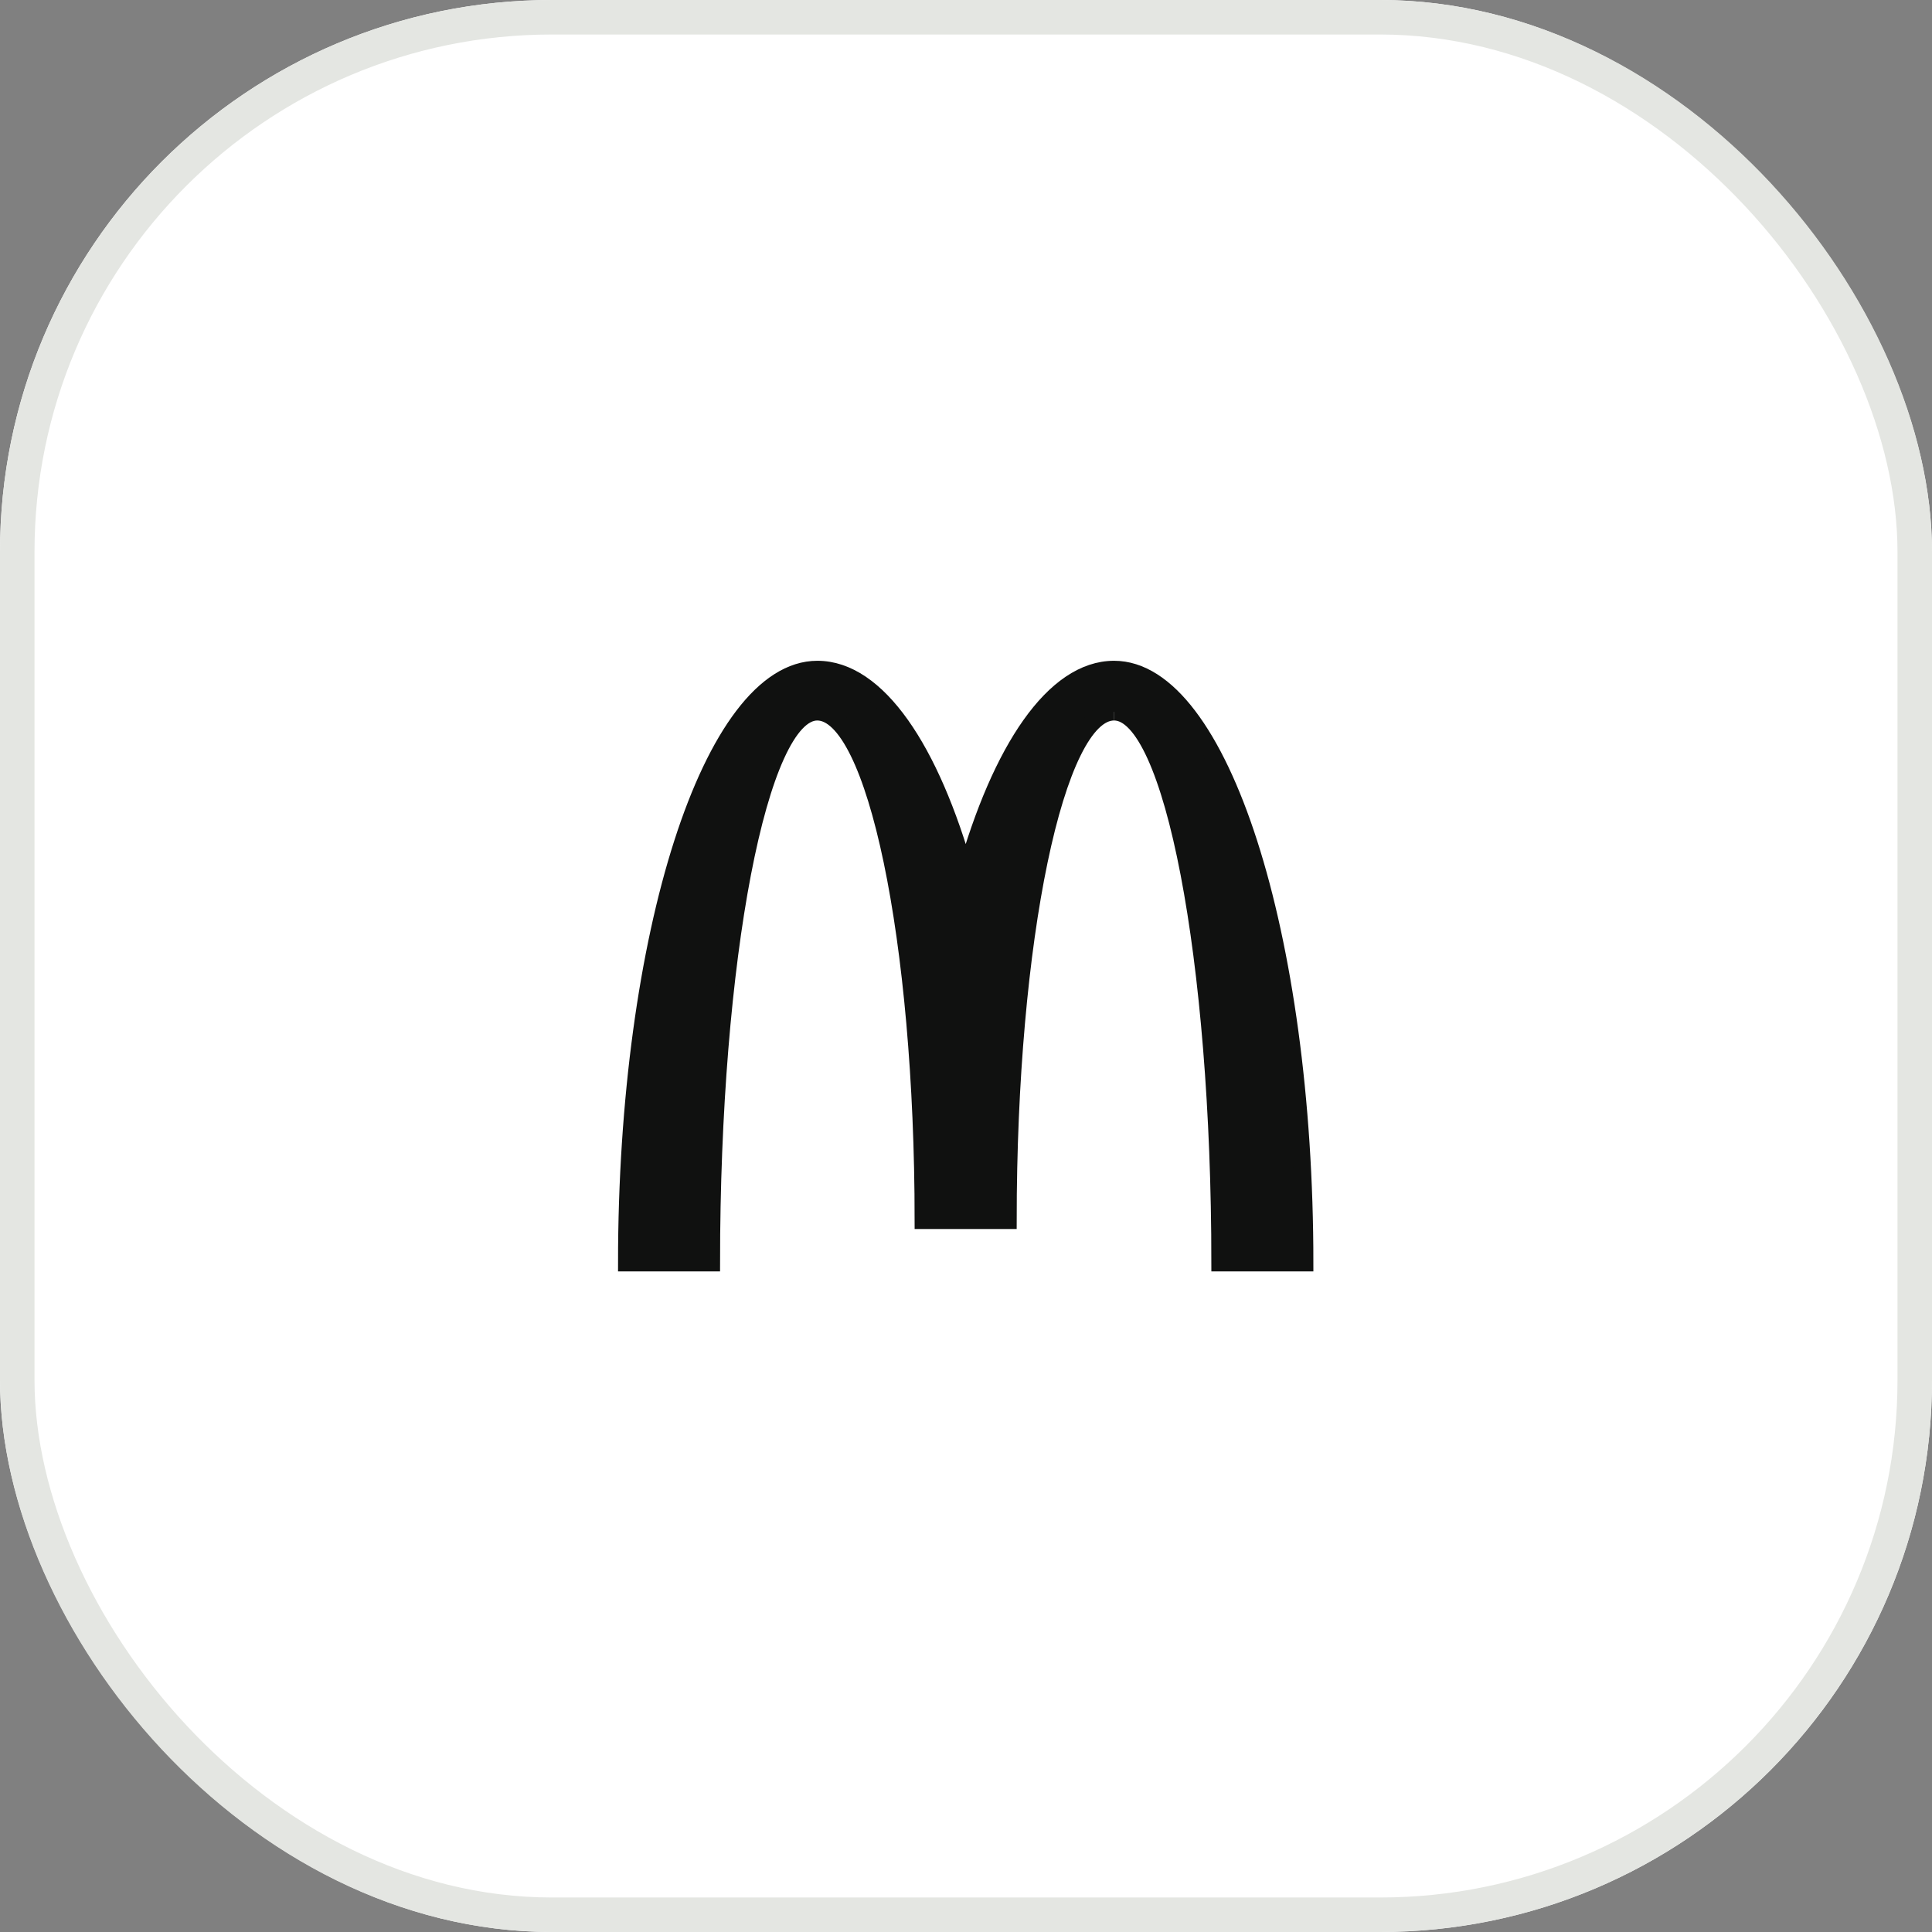
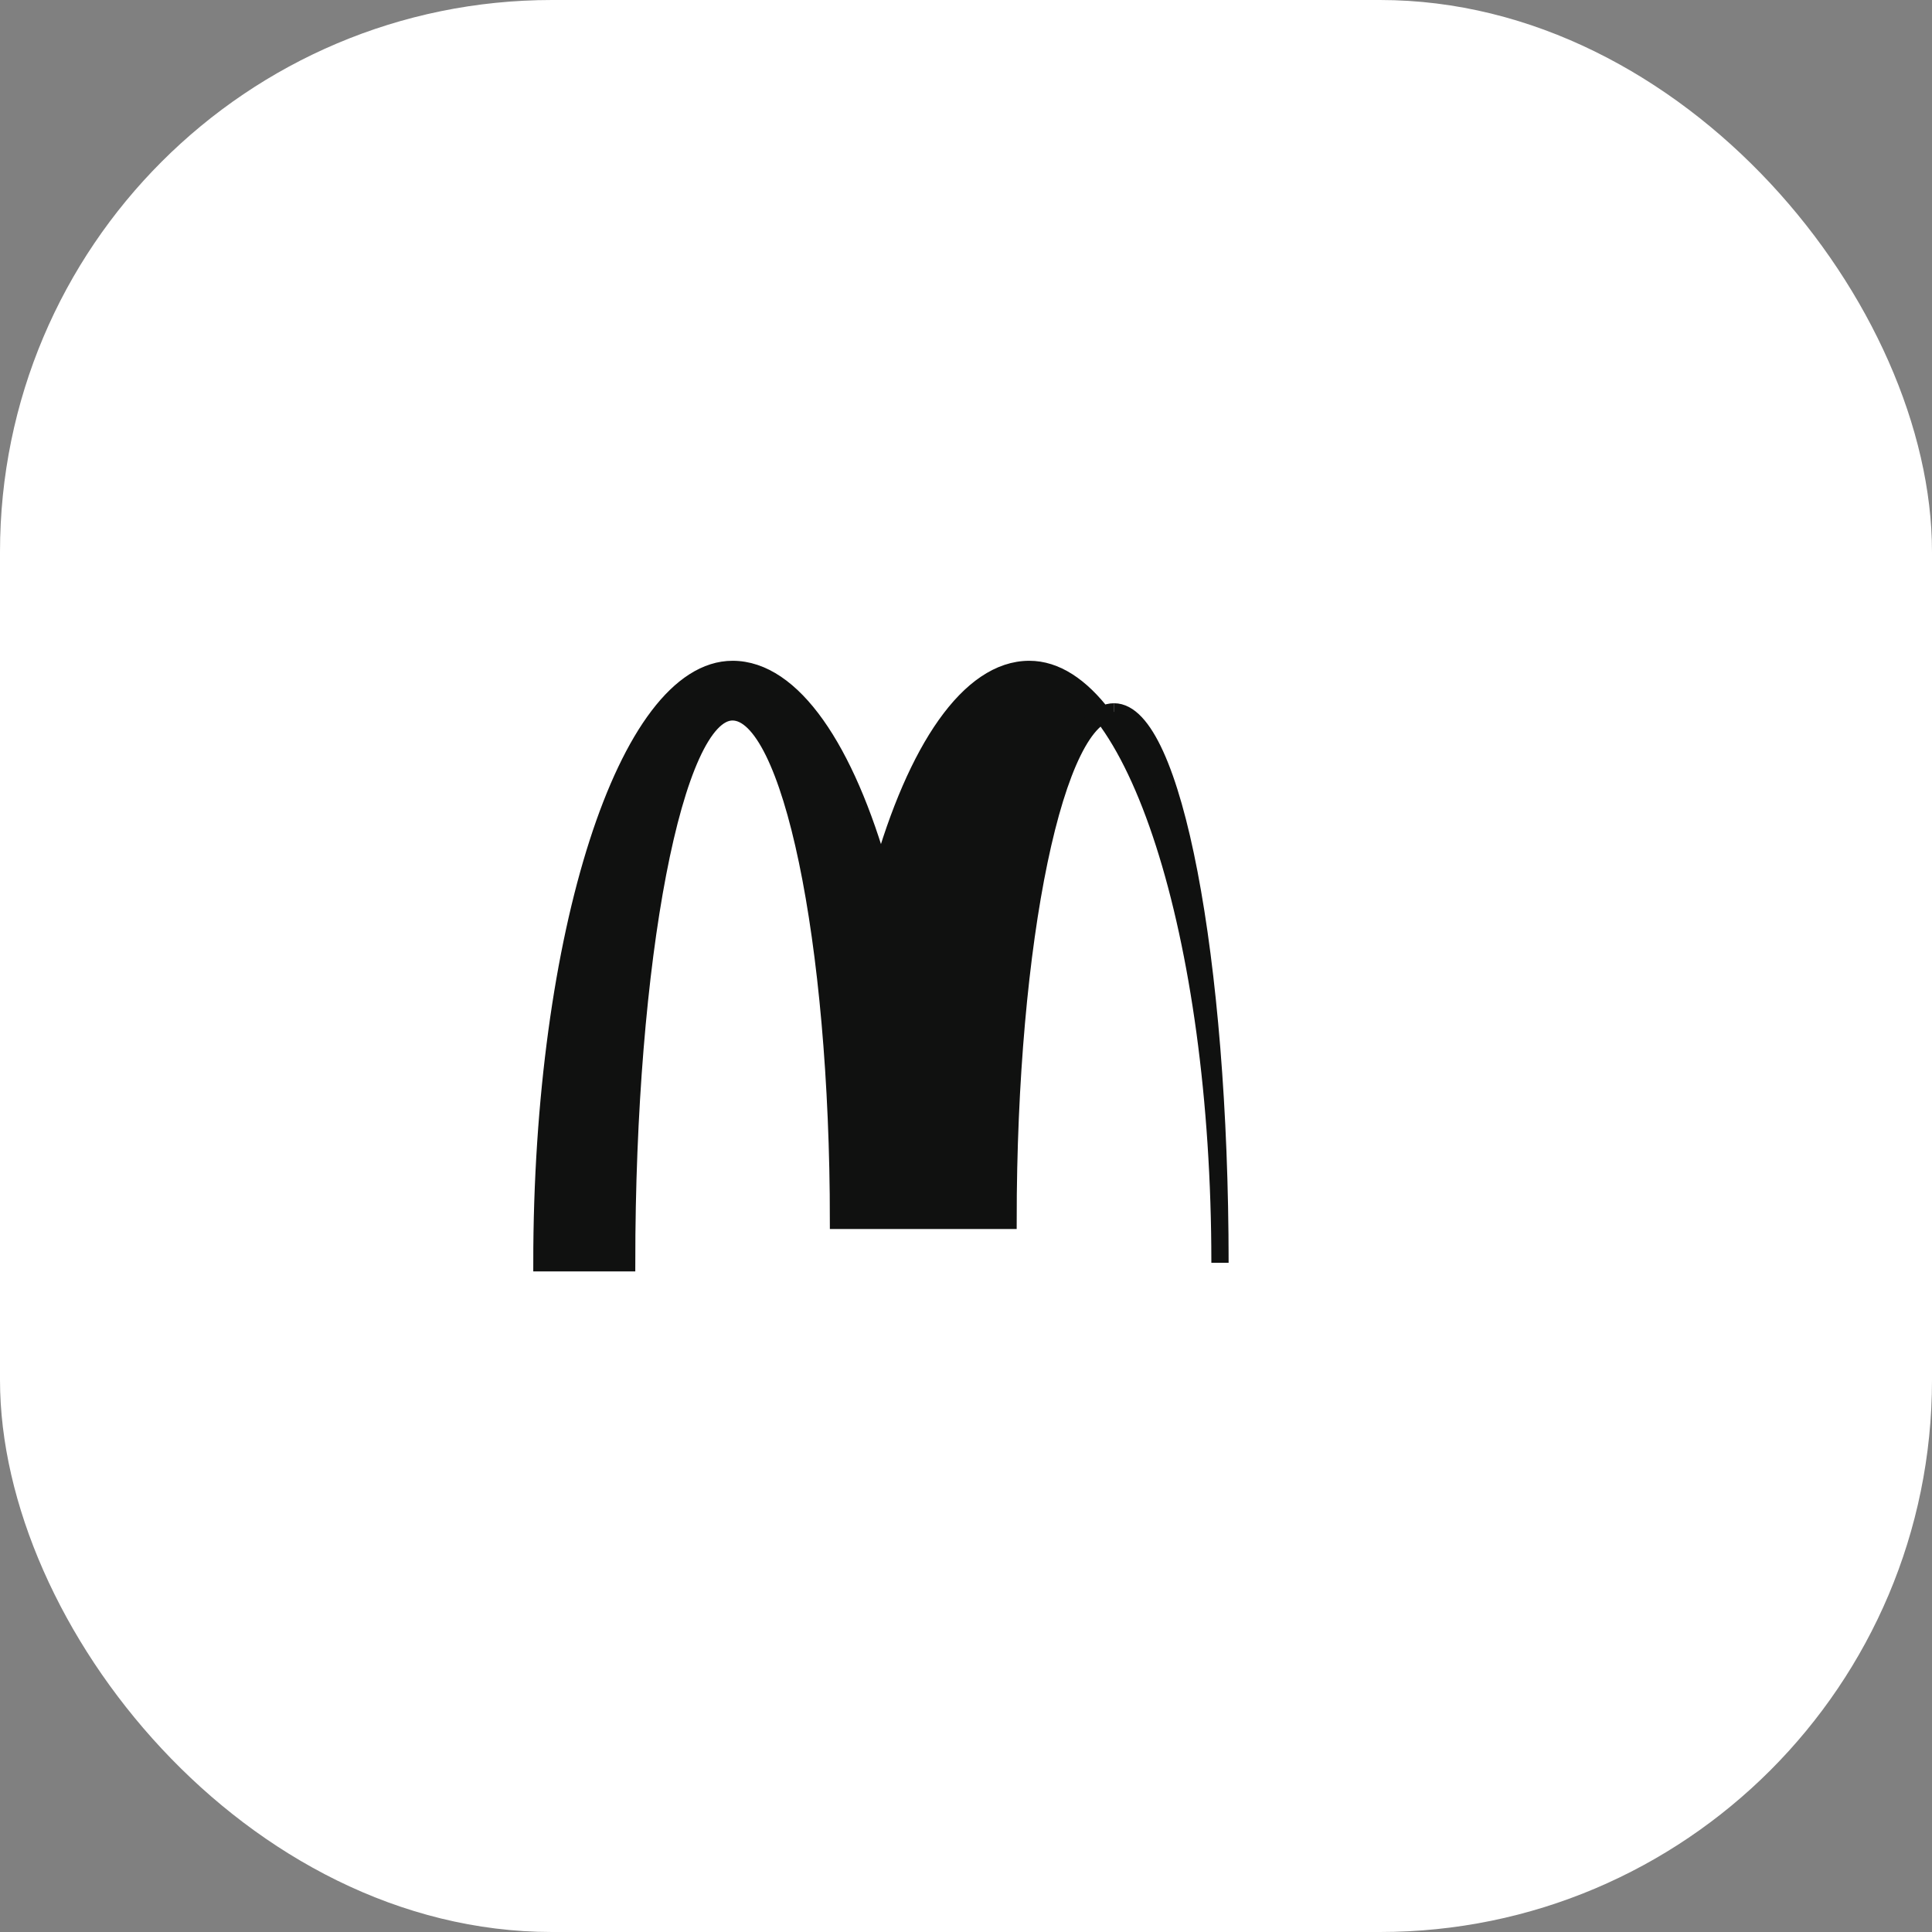
<svg xmlns="http://www.w3.org/2000/svg" id="Groupe_15336" data-name="Groupe 15336" width="56" height="56" viewBox="0 0 56 56">
  <rect x="0" y="0" width="56" height="56" fill="#808080" stroke="none" />
  <g id="Services_Filter_Bg">
    <g id="Rectangle_8939" data-name="Rectangle 8939" fill="#fff" stroke="#e4e6e2" stroke-width="1">
      <rect width="56" height="56" rx="16" stroke="none" />
-       <rect x="0.5" y="0.5" width="55" height="55" rx="15.5" fill="none" />
    </g>
  </g>
  <g id="Icons_Services" transform="translate(4.666 4.666)">
-     <rect id="Rectangle_8940" data-name="Rectangle 8940" width="46.668" height="46.668" rx="10" fill="#fff" opacity="0.003" />
-     <path id="Tracé_62737" data-name="Tracé 62737" d="M369.175,375.878c1.7,0,3.068,7.15,3.068,15.969H374.7c0-9.5-2.475-17.2-5.527-17.2-1.737,0-3.286,2.316-4.3,5.932-1.013-3.618-2.563-5.932-4.3-5.932-3.052,0-5.528,7.7-5.528,17.2h2.457c0-8.819,1.377-15.969,3.068-15.969s3.072,6.6,3.072,14.74H366.1c0-8.138,1.377-14.74,3.071-14.74" transform="translate(-341.547 -359.91)" fill="#101110" stroke="#101110" stroke-width="0.5" />
+     <path id="Tracé_62737" data-name="Tracé 62737" d="M369.175,375.878c1.7,0,3.068,7.15,3.068,15.969c0-9.5-2.475-17.2-5.527-17.2-1.737,0-3.286,2.316-4.3,5.932-1.013-3.618-2.563-5.932-4.3-5.932-3.052,0-5.528,7.7-5.528,17.2h2.457c0-8.819,1.377-15.969,3.068-15.969s3.072,6.6,3.072,14.74H366.1c0-8.138,1.377-14.74,3.071-14.74" transform="translate(-341.547 -359.91)" fill="#101110" stroke="#101110" stroke-width="0.5" />
  </g>
</svg>